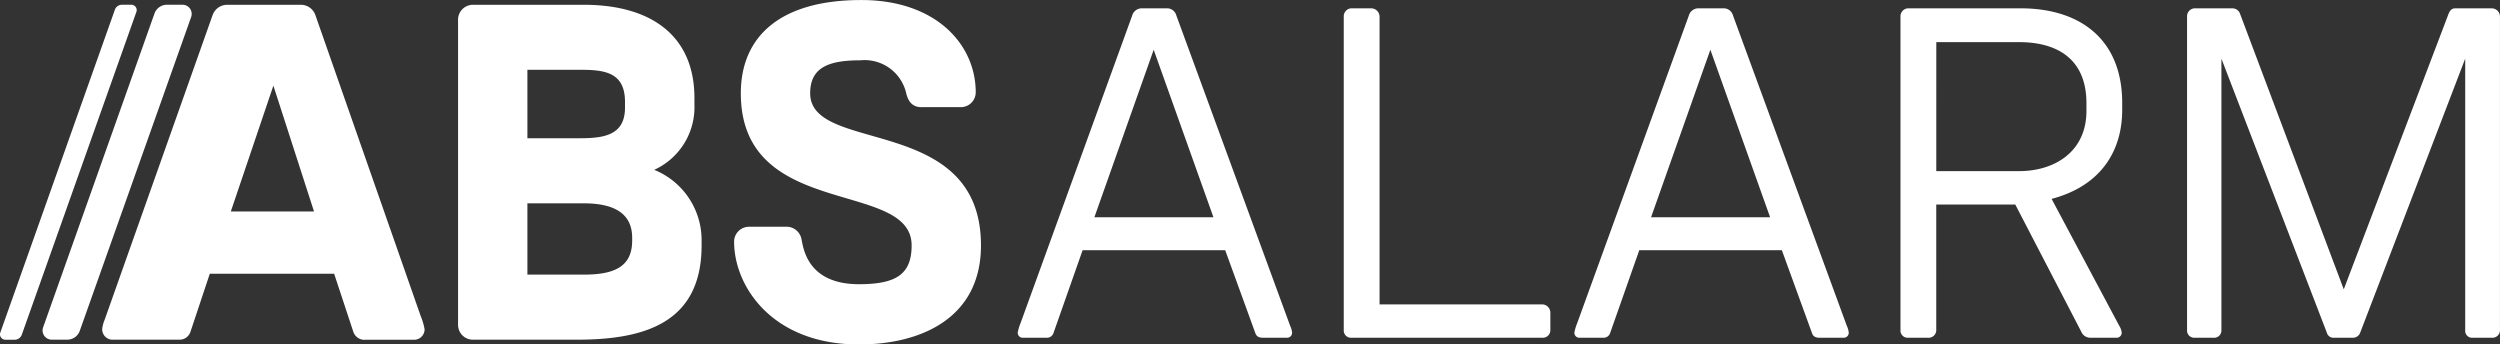
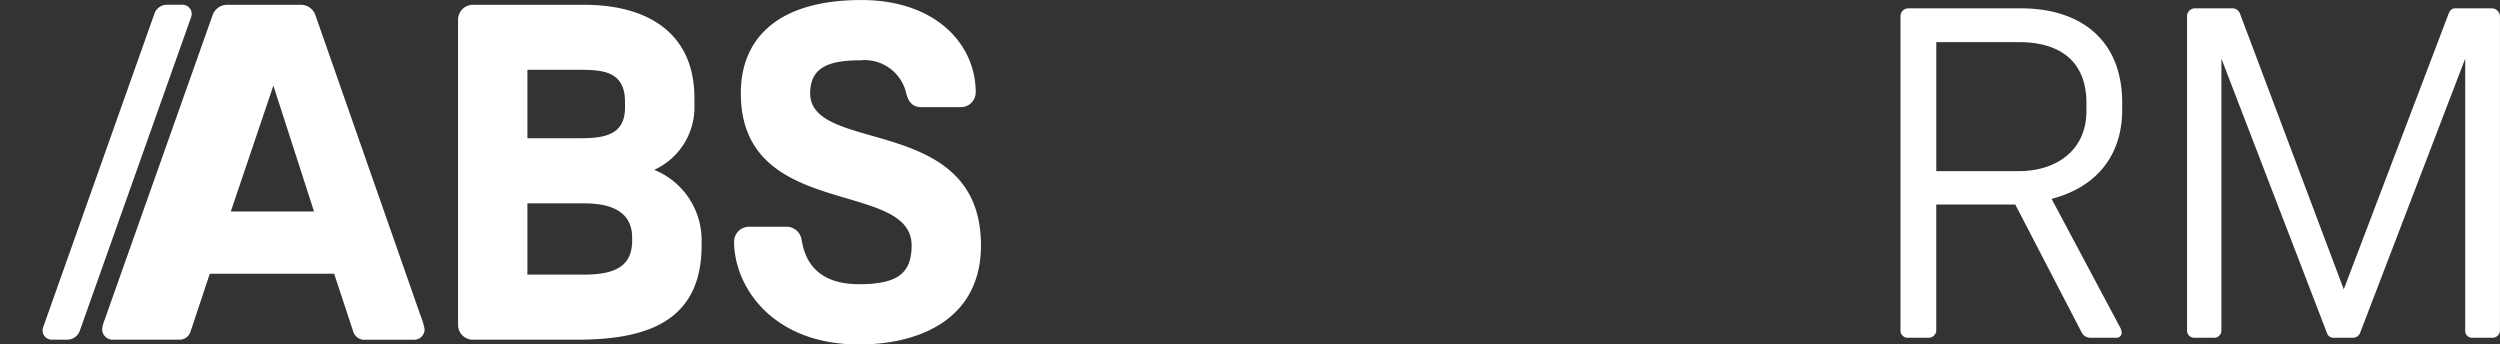
<svg xmlns="http://www.w3.org/2000/svg" viewBox="0 0 260 35.823">
  <rect x="0" y="0" width="260" height="35.823" fill="#333333" stroke="none" />
  <defs>
    <style>
      .cls-1 {
        fill: #fff;
      }
    </style>
  </defs>
  <g id="ABS_Logo_weiss" data-name="ABS Logo weiss" transform="translate(-41 -41)">
    <g id="Gruppe_4" data-name="Gruppe 4" transform="translate(41 41)">
      <g id="Gruppe_1" data-name="Gruppe 1" transform="translate(0)">
        <path id="Pfad_1" data-name="Pfad 1" class="cls-1" d="M83.17,34.156V2.411A1.549,1.549,0,0,1,84.711.87H96.253c6.965,0,11.5,3.185,11.5,9.7v.7a7.157,7.157,0,0,1-4.181,6.765,7.886,7.886,0,0,1,4.926,7.412V25.9c0,8.111-6.02,9.8-12.986,9.8h-10.8A1.541,1.541,0,0,1,83.17,34.156Zm7.212-19.407h5.373c2.486,0,4.777-.246,4.777-3.185v-.6c0-3.185-2.291-3.334-4.777-3.334H90.382Zm0,14.183h5.871c3.133,0,5.024-.8,5.024-3.534v-.3c0-2.538-1.89-3.58-5.024-3.58H90.382Z" transform="translate(-35.532 -0.372)" />
        <path id="Pfad_2" data-name="Pfad 2" class="cls-1" d="M152.794,11.147c-.848,0-1.346-.447-1.592-1.392a4.438,4.438,0,0,0-4.777-3.483c-3.236,0-5.224.7-5.224,3.431,0,6.37,17.763,2.091,17.763,15.821,0,7.613-6.318,10.3-12.688,10.3-9,0-12.986-6.02-12.986-10.7a1.549,1.549,0,0,1,1.541-1.541h4.033a1.587,1.587,0,0,1,1.443,1.346c.2.945.647,4.628,5.969,4.628,3.884,0,5.476-1.043,5.476-4.033,0-6.914-17.763-2.589-17.763-15.821,0-5.82,3.981-9.7,12.539-9.7,7.762,0,11.891,4.628,11.891,9.6a1.549,1.549,0,0,1-1.541,1.541h-4.084Z" transform="translate(-56.943)" />
        <path id="Pfad_3" data-name="Pfad 3" class="cls-1" d="M22.28.86H20.67a1.378,1.378,0,0,0-1.3.916L7.788,34.415a.956.956,0,0,0,.905,1.277H10.3a1.378,1.378,0,0,0,1.3-.916L23.185,2.137A.956.956,0,0,0,22.28.86Z" transform="translate(-3.305 -0.367)" />
-         <path id="Pfad_4" data-name="Pfad 4" class="cls-1" d="M13.663.86H12.69a.784.784,0,0,0-.739.521L.036,34.953a.558.558,0,0,0,.521.745h.974a.784.784,0,0,0,.739-.521L14.19,1.6A.557.557,0,0,0,13.663.86Z" transform="translate(-0.004 -0.367)" />
        <path id="Pfad_5" data-name="Pfad 5" class="cls-1" d="M51.687,33.262,40.735,1.964A1.6,1.6,0,0,0,39.245.87H31.53a1.613,1.613,0,0,0-1.5,1.094L18.8,33.657a3.391,3.391,0,0,0-.246.945A1.086,1.086,0,0,0,19.7,35.7h6.868a1.2,1.2,0,0,0,1.191-.894l1.988-5.969H42.677l1.988,6.02a1.219,1.219,0,0,0,1.295.848h4.978a1.086,1.086,0,0,0,1.146-1.094A6.491,6.491,0,0,0,51.687,33.262ZM31.931,22.367,36.359,9.279l4.227,13.089Z" transform="translate(-7.927 -0.372)" />
      </g>
    </g>
    <g id="Gruppe_5" data-name="Gruppe 5" transform="translate(146.841 41.865)">
-       <path id="Pfad_6" data-name="Pfad 6" class="cls-1" d="M188.5,35.283a.711.711,0,0,1-.733.487h-2.446a.514.514,0,0,1-.538-.538,5.008,5.008,0,0,1,.292-.979l11.6-31.957a1.051,1.051,0,0,1,.928-.785h2.79a1,1,0,0,1,.882.733l11.846,32.3a2.1,2.1,0,0,1,.195.687.514.514,0,0,1-.538.538h-2.5c-.487,0-.687-.195-.785-.487l-3.133-8.615h-14.83ZM198.923,5.818l-6.169,17.425h12.384Z" transform="translate(-184.78 -1.51)" />
-       <path id="Pfad_7" data-name="Pfad 7" class="cls-1" d="M265.466,34.985a.782.782,0,0,1-.831.785H244.765a.745.745,0,0,1-.785-.785V2.392a.829.829,0,0,1,.785-.882h2.056a.875.875,0,0,1,.882.882V32.3h16.932a.866.866,0,0,1,.831.882Z" transform="translate(-210.07 -1.51)" />
-       <path id="Pfad_8" data-name="Pfad 8" class="cls-1" d="M289.568,35.283a.711.711,0,0,1-.733.487h-2.446a.514.514,0,0,1-.538-.538,5.01,5.01,0,0,1,.292-.979l11.6-31.957a1.051,1.051,0,0,1,.928-.785h2.79a1,1,0,0,1,.882.733l11.846,32.3a2.1,2.1,0,0,1,.195.687.514.514,0,0,1-.538.538h-2.5c-.487,0-.687-.195-.785-.487l-3.133-8.615H292.6ZM299.993,5.818l-6.169,17.425h12.384Z" transform="translate(-227.956 -1.51)" />
      <path id="Pfad_9" data-name="Pfad 9" class="cls-1" d="M348.783,34.985a.8.8,0,0,1-.882.785h-2.056a.745.745,0,0,1-.785-.785V2.392a.829.829,0,0,1,.785-.882h11.7c6.312,0,10.574,3.328,10.574,9.835v.733c0,4.353-2.3,7.928-7.343,9.251l7.046,13.215a1.641,1.641,0,0,1,.246.687.529.529,0,0,1-.59.538h-2.692a1.017,1.017,0,0,1-.928-.636L357,21.919h-8.22V34.985Zm0-16.543H357.4c3.672,0,7-2,7-6.266v-.785c0-4.846-3.328-6.364-7-6.364h-8.615Z" transform="translate(-253.251 -1.51)" />
      <path id="Pfad_10" data-name="Pfad 10" class="cls-1" d="M397.875,35.77a.745.745,0,0,1-.785-.785V2.392a.829.829,0,0,1,.785-.882h3.912a.849.849,0,0,1,.785.493l10.815,28.732L424.3,2.048c.149-.344.344-.538.687-.538h3.815a.866.866,0,0,1,.831.882V34.985a.782.782,0,0,1-.831.785h-2a.72.72,0,0,1-.785-.785V6.745L415.1,35.231a.793.793,0,0,1-.785.538h-1.907a.719.719,0,0,1-.785-.538L400.664,6.745V34.985a.758.758,0,0,1-.831.785Z" transform="translate(-275.477 -1.51)" />
    </g>
  </g>
</svg>